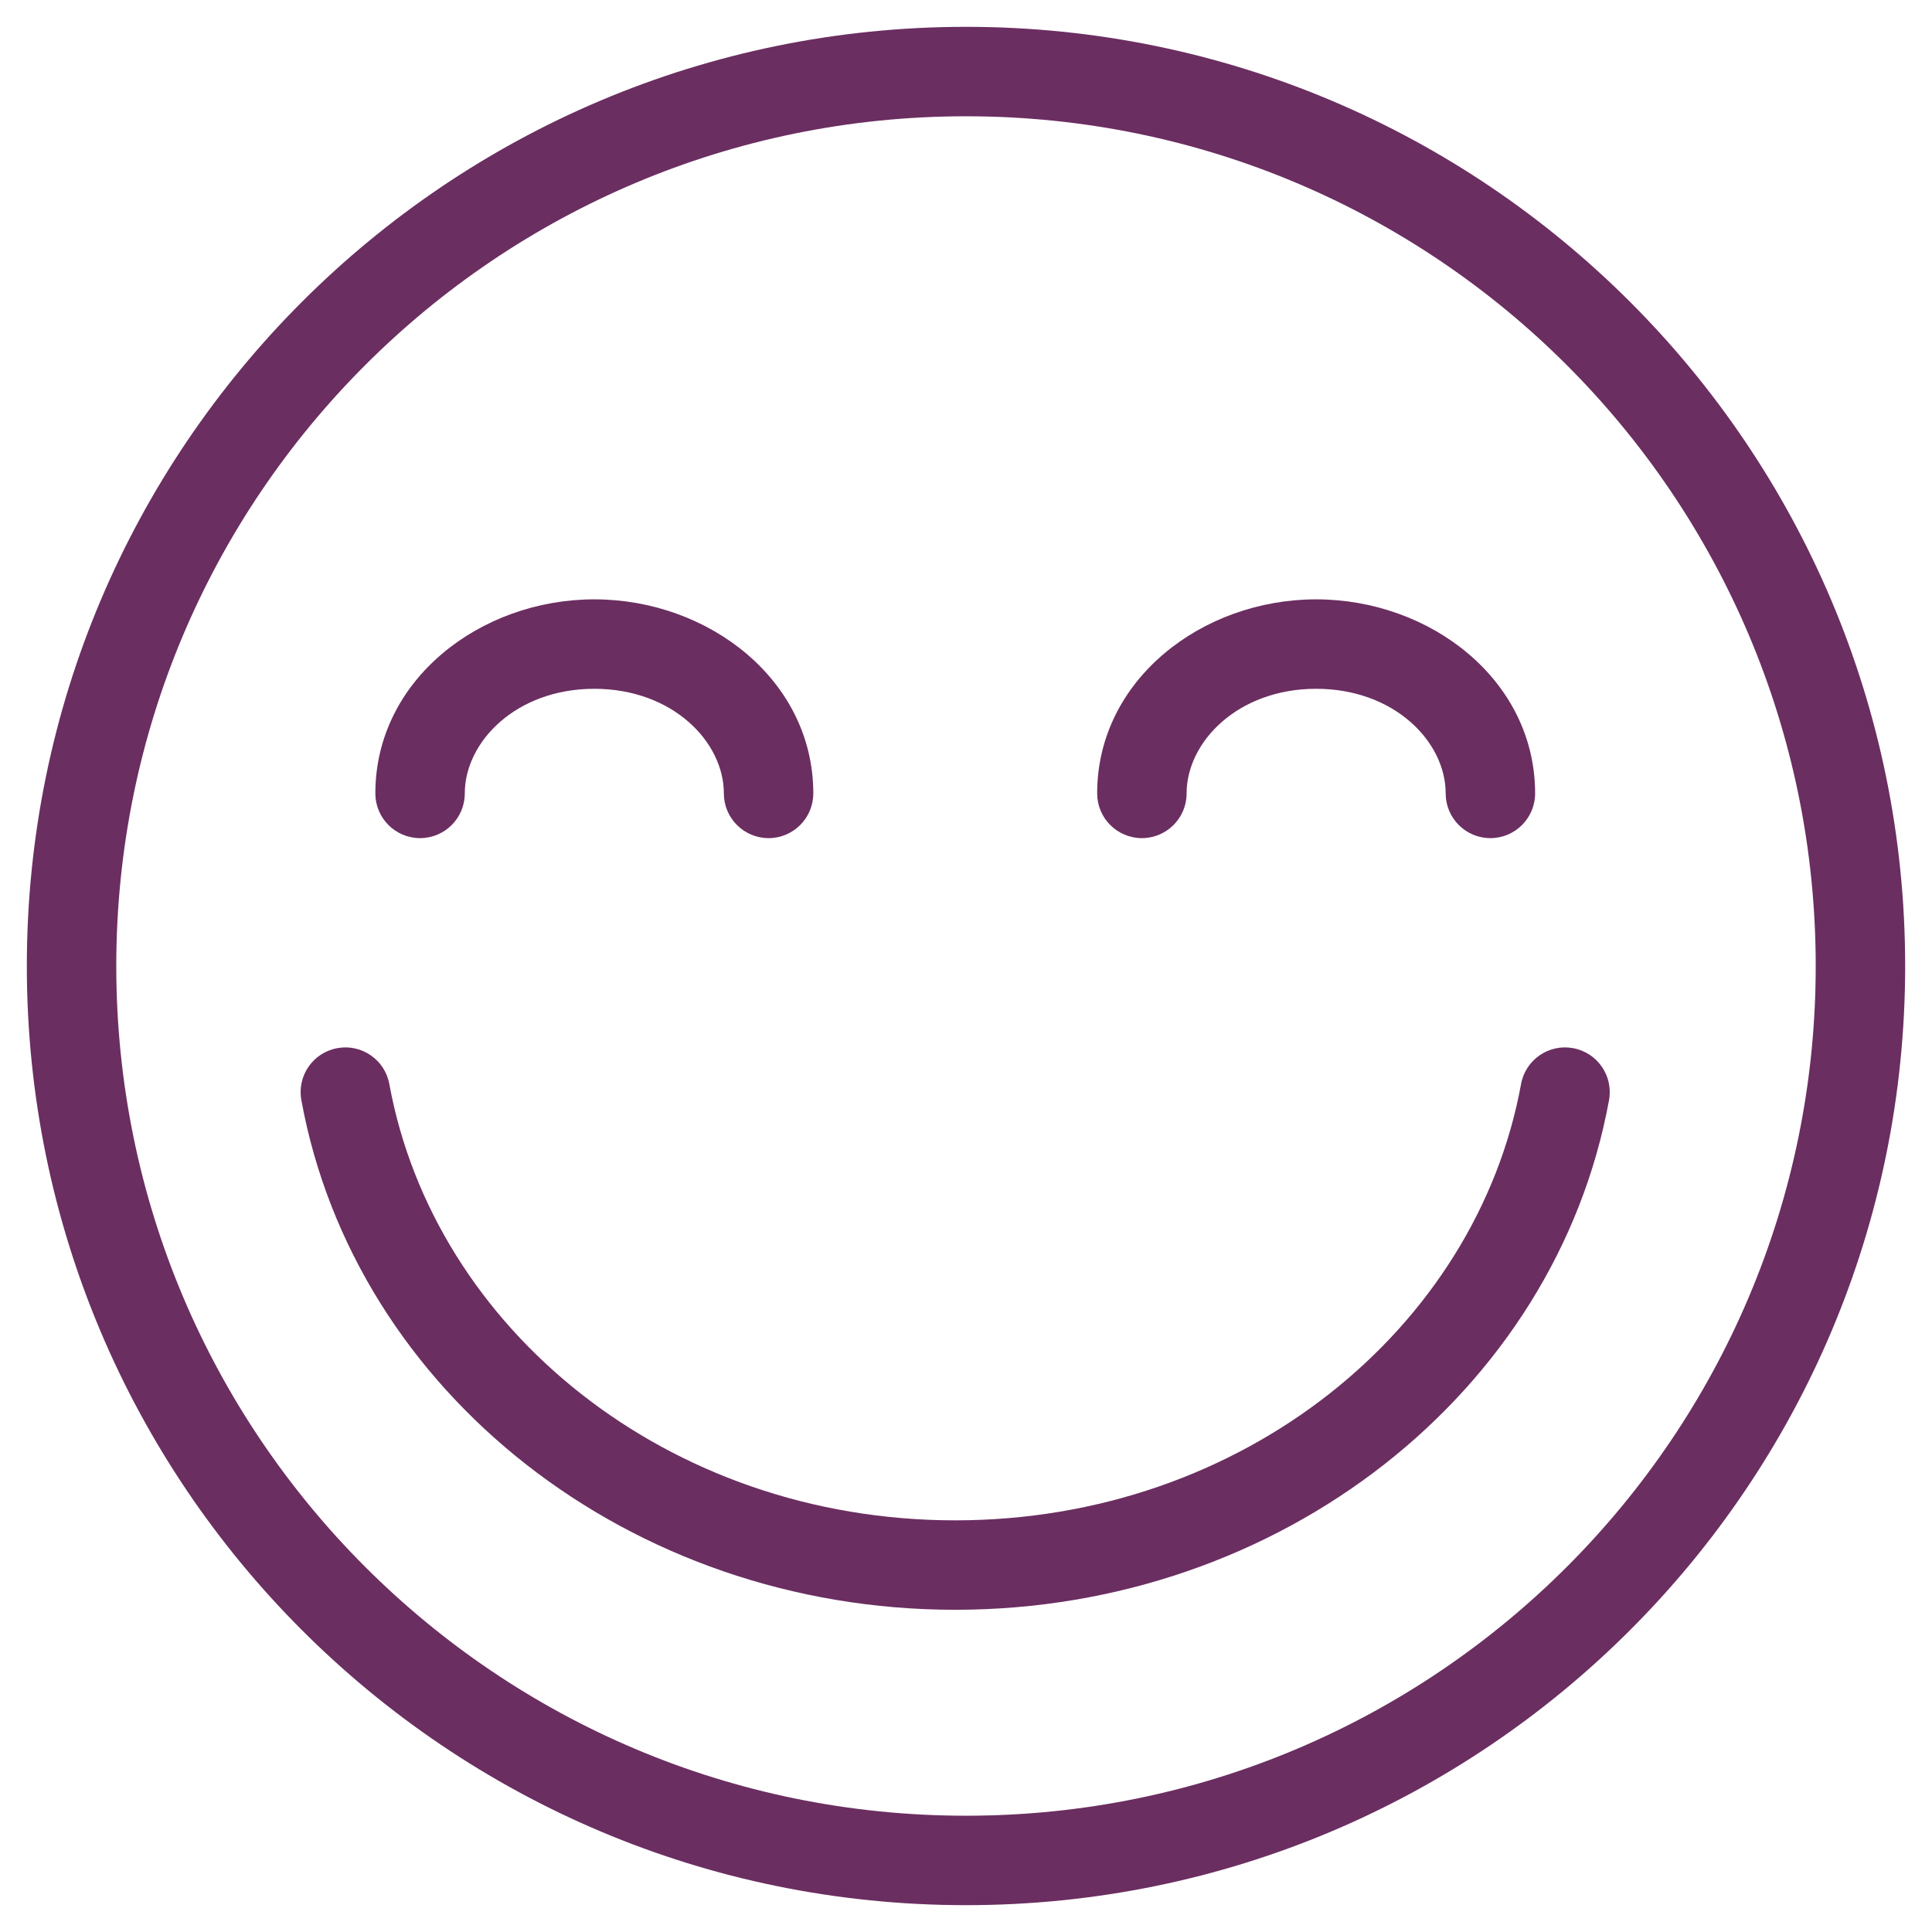
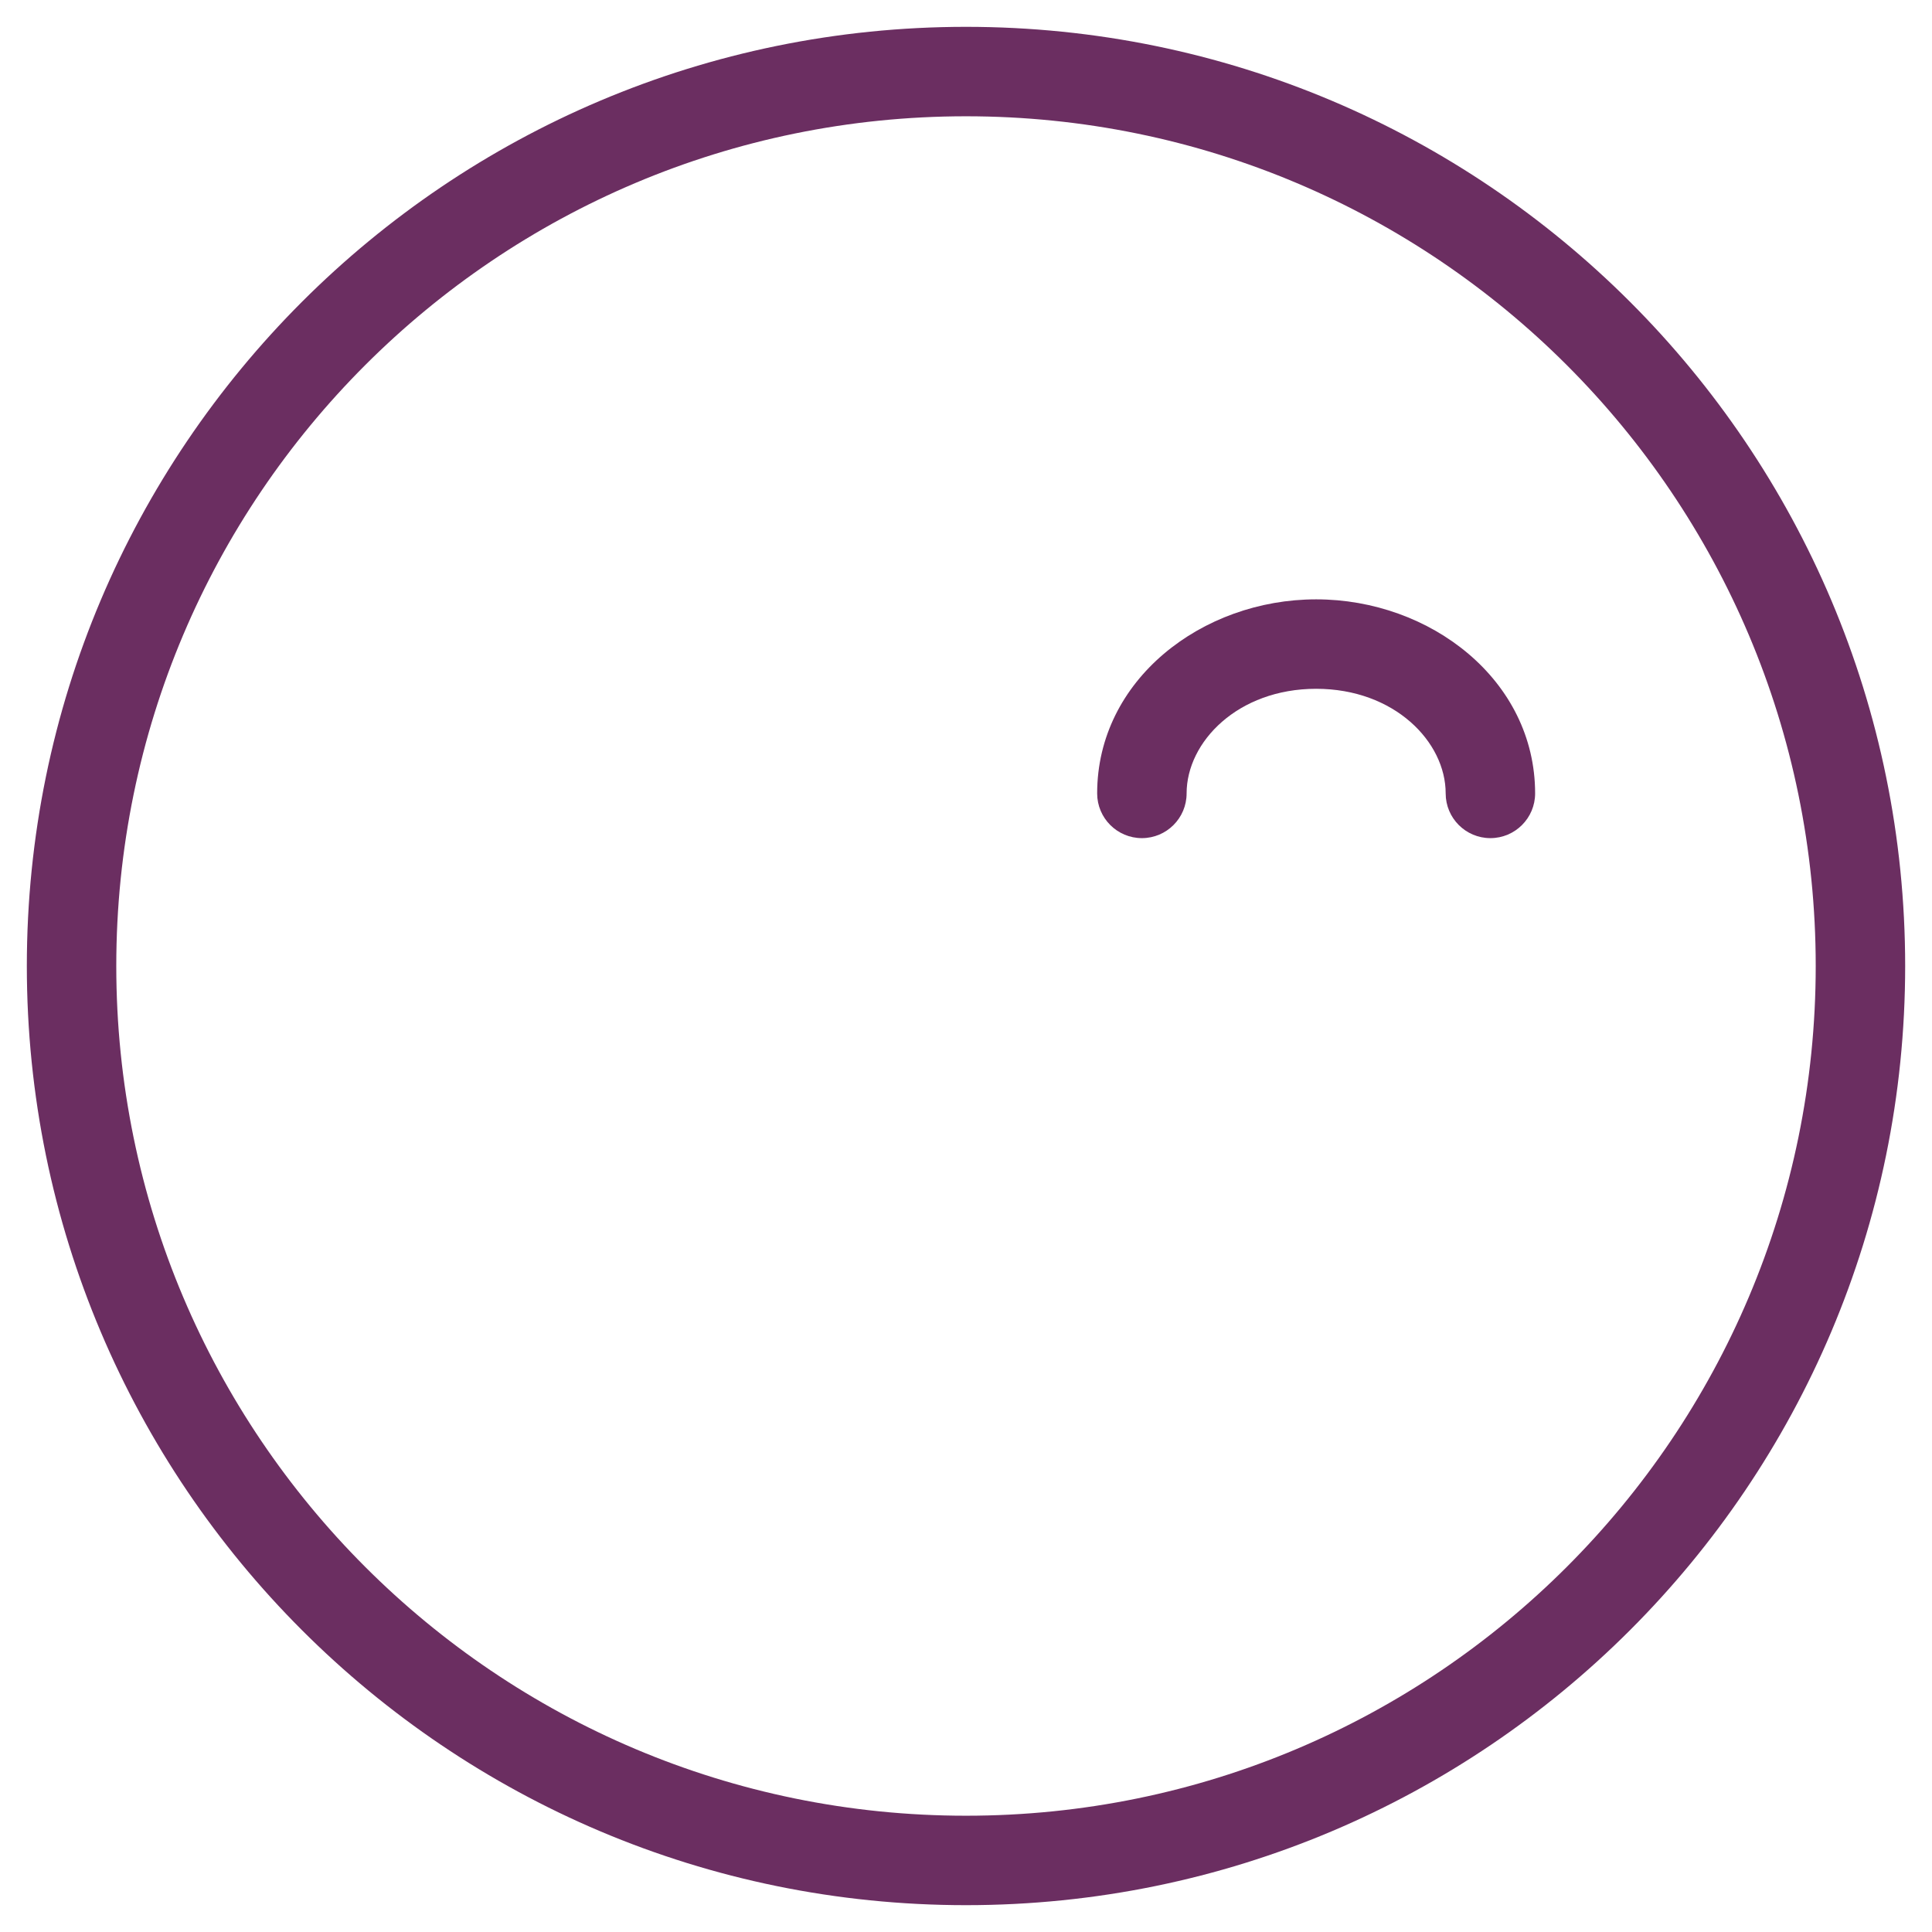
<svg xmlns="http://www.w3.org/2000/svg" width="54" height="54" viewBox="0 0 54 54" fill="none">
  <path fill-rule="evenodd" clip-rule="evenodd" d="M27 3.25C13.883 3.25 3.25 13.883 3.25 27C3.25 40.117 13.883 50.75 27 50.75C40.117 50.75 50.75 40.117 50.75 27C50.75 13.883 40.117 3.25 27 3.25ZM0.75 27C0.75 12.502 12.502 0.75 27 0.75C41.498 0.75 53.25 12.502 53.25 27C53.25 41.498 41.498 53.25 27 53.25C12.502 53.25 0.75 41.498 0.75 27Z" fill="#6B2E61" />
-   <path fill-rule="evenodd" clip-rule="evenodd" d="M9.428 29.296C10.107 29.171 10.758 29.621 10.882 30.3C12.133 37.146 18.67 42.494 26.698 42.494C34.725 42.494 41.262 37.146 42.514 30.3C42.638 29.621 43.289 29.171 43.968 29.296C44.647 29.42 45.097 30.071 44.973 30.75C43.481 38.909 35.799 44.994 26.698 44.994C17.596 44.994 9.914 38.909 8.423 30.75C8.299 30.071 8.748 29.42 9.428 29.296Z" fill="#6B2E61" />
-   <path fill-rule="evenodd" clip-rule="evenodd" d="M16.611 19.252C14.424 19.252 12.991 20.735 12.991 22.176C12.991 22.866 12.432 23.426 11.741 23.426C11.051 23.426 10.491 22.866 10.491 22.176C10.491 19.006 13.419 16.752 16.611 16.752C19.804 16.752 22.732 19.006 22.732 22.176C22.732 22.866 22.172 23.426 21.482 23.426C20.791 23.426 20.232 22.866 20.232 22.176C20.232 20.735 18.798 19.252 16.611 19.252Z" fill="#6B2E61" />
  <path fill-rule="evenodd" clip-rule="evenodd" d="M36.787 19.252C34.6 19.252 33.166 20.735 33.166 22.176C33.166 22.866 32.607 23.426 31.916 23.426C31.226 23.426 30.666 22.866 30.666 22.176C30.666 19.006 33.594 16.752 36.787 16.752C39.979 16.752 42.907 19.006 42.907 22.176C42.907 22.866 42.347 23.426 41.657 23.426C40.966 23.426 40.407 22.866 40.407 22.176C40.407 20.735 38.974 19.252 36.787 19.252Z" fill="#6B2E61" />
</svg>